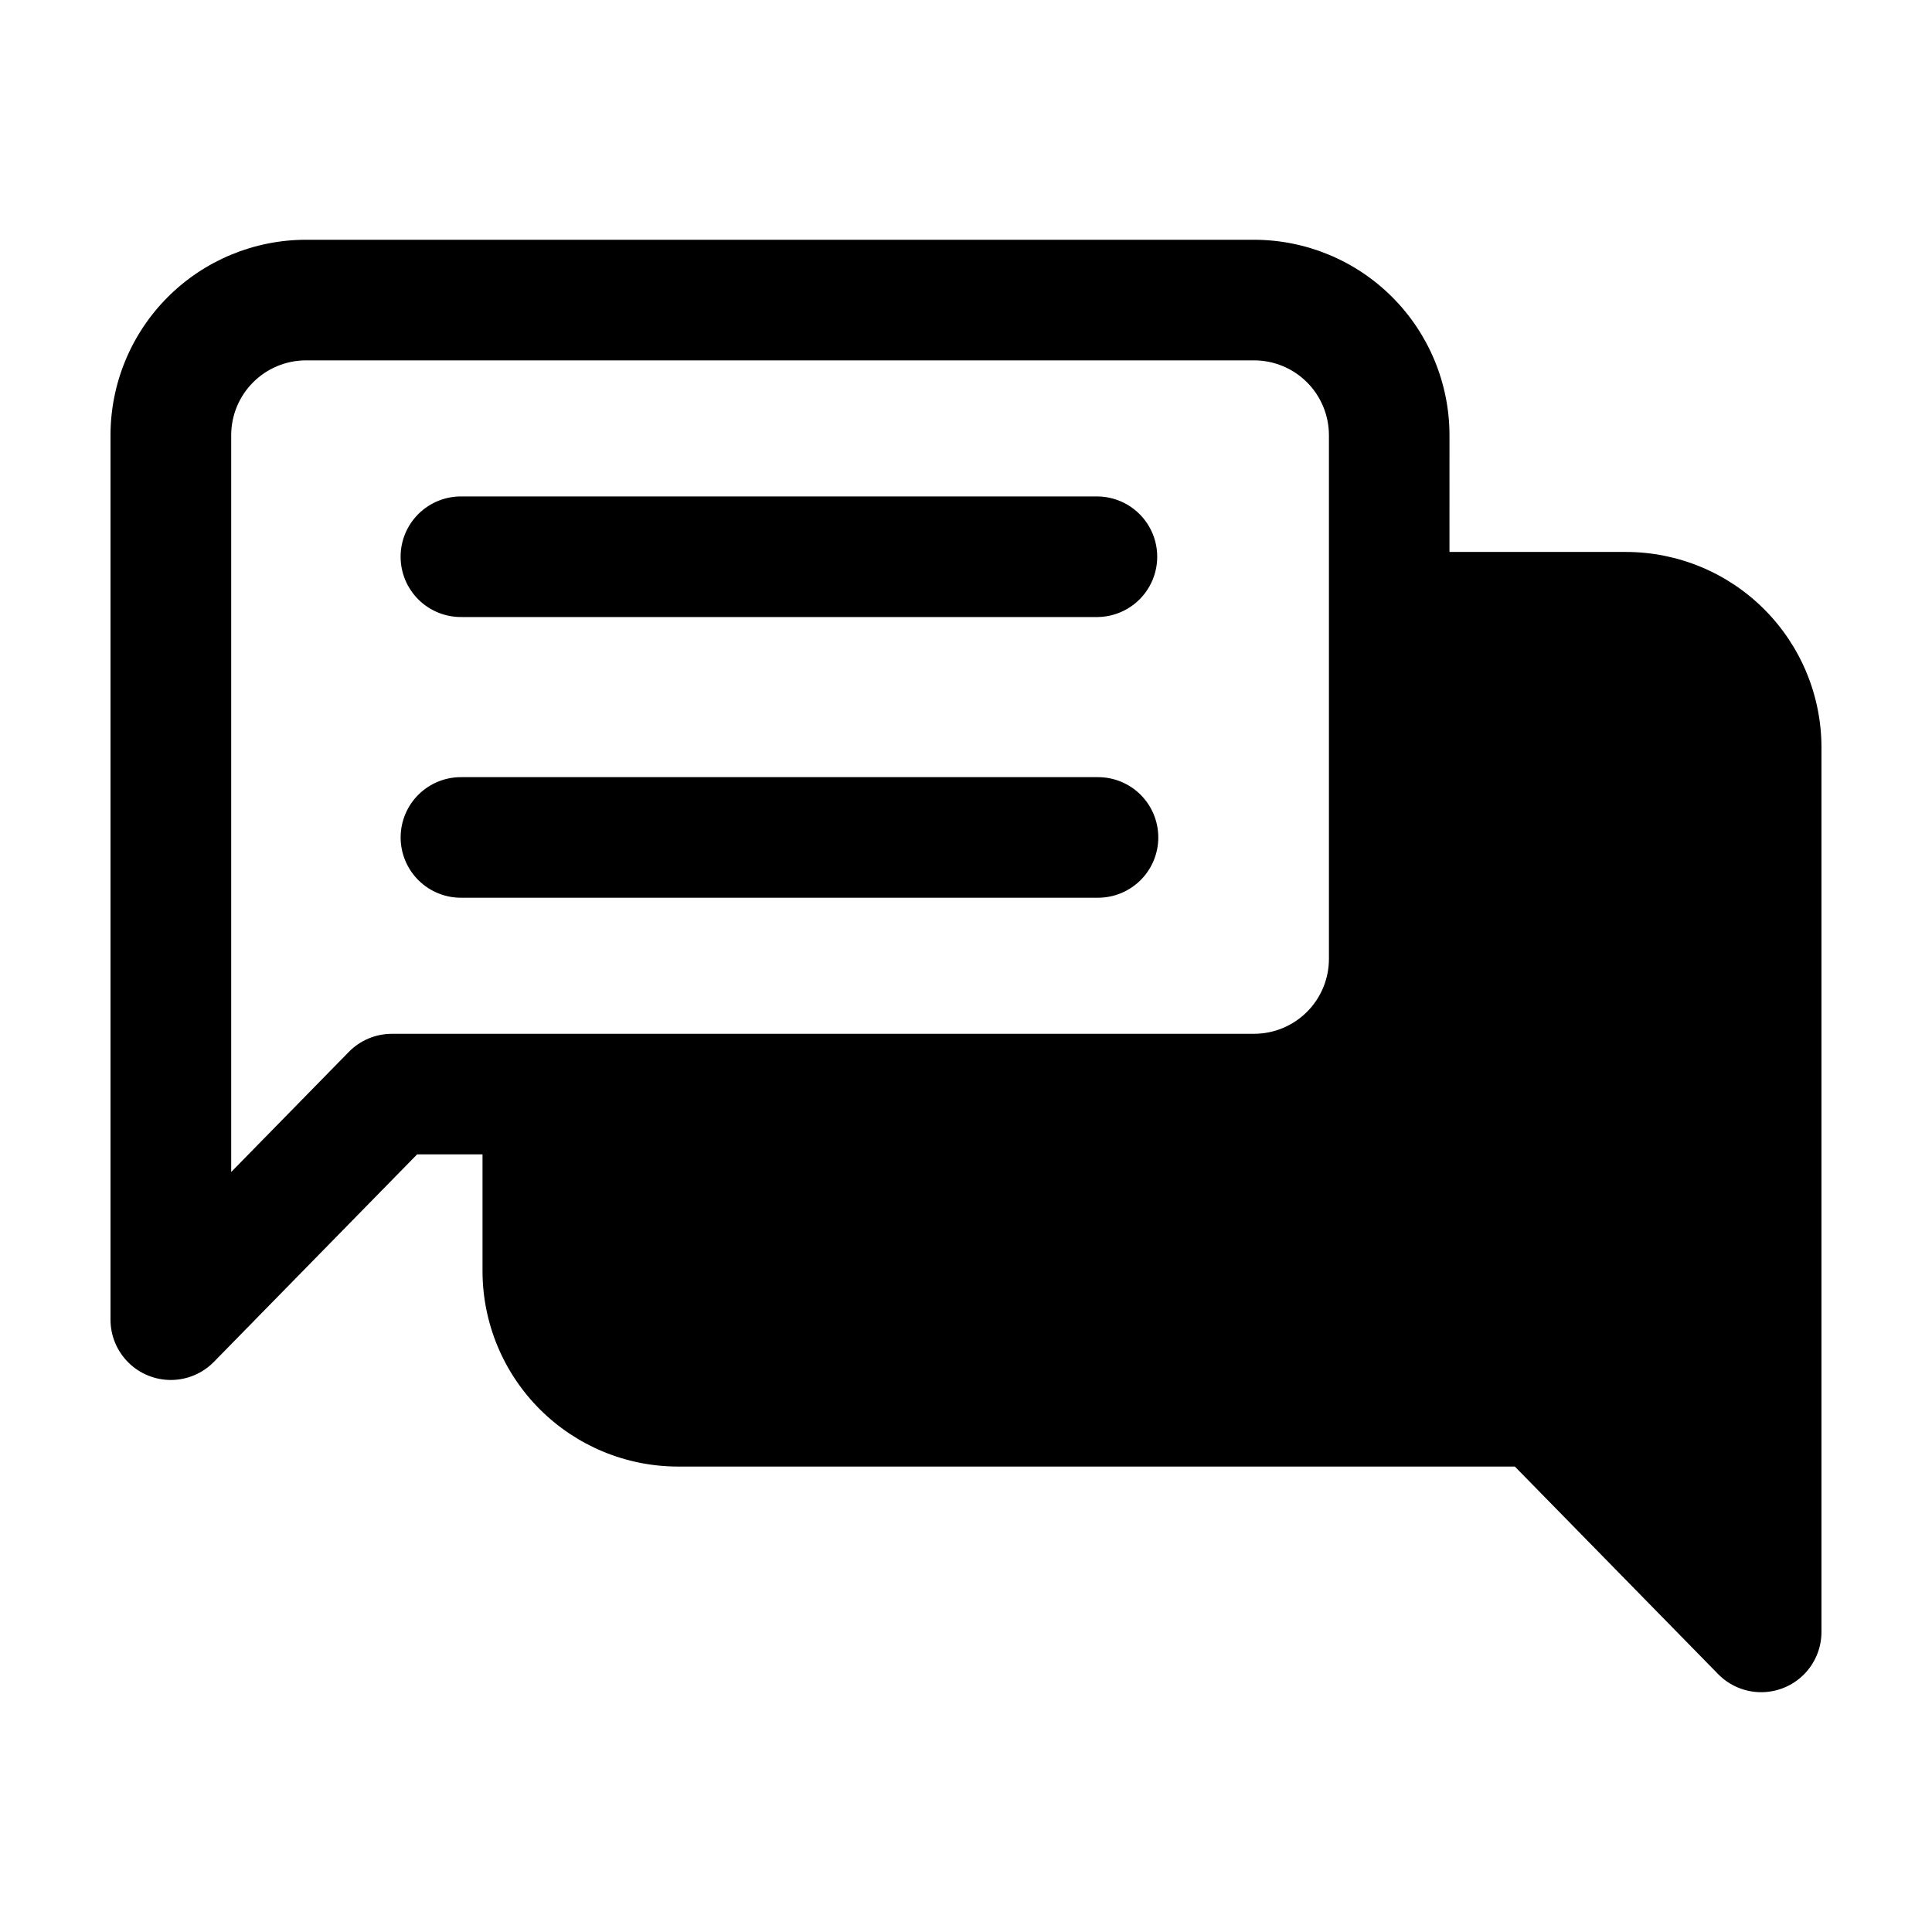
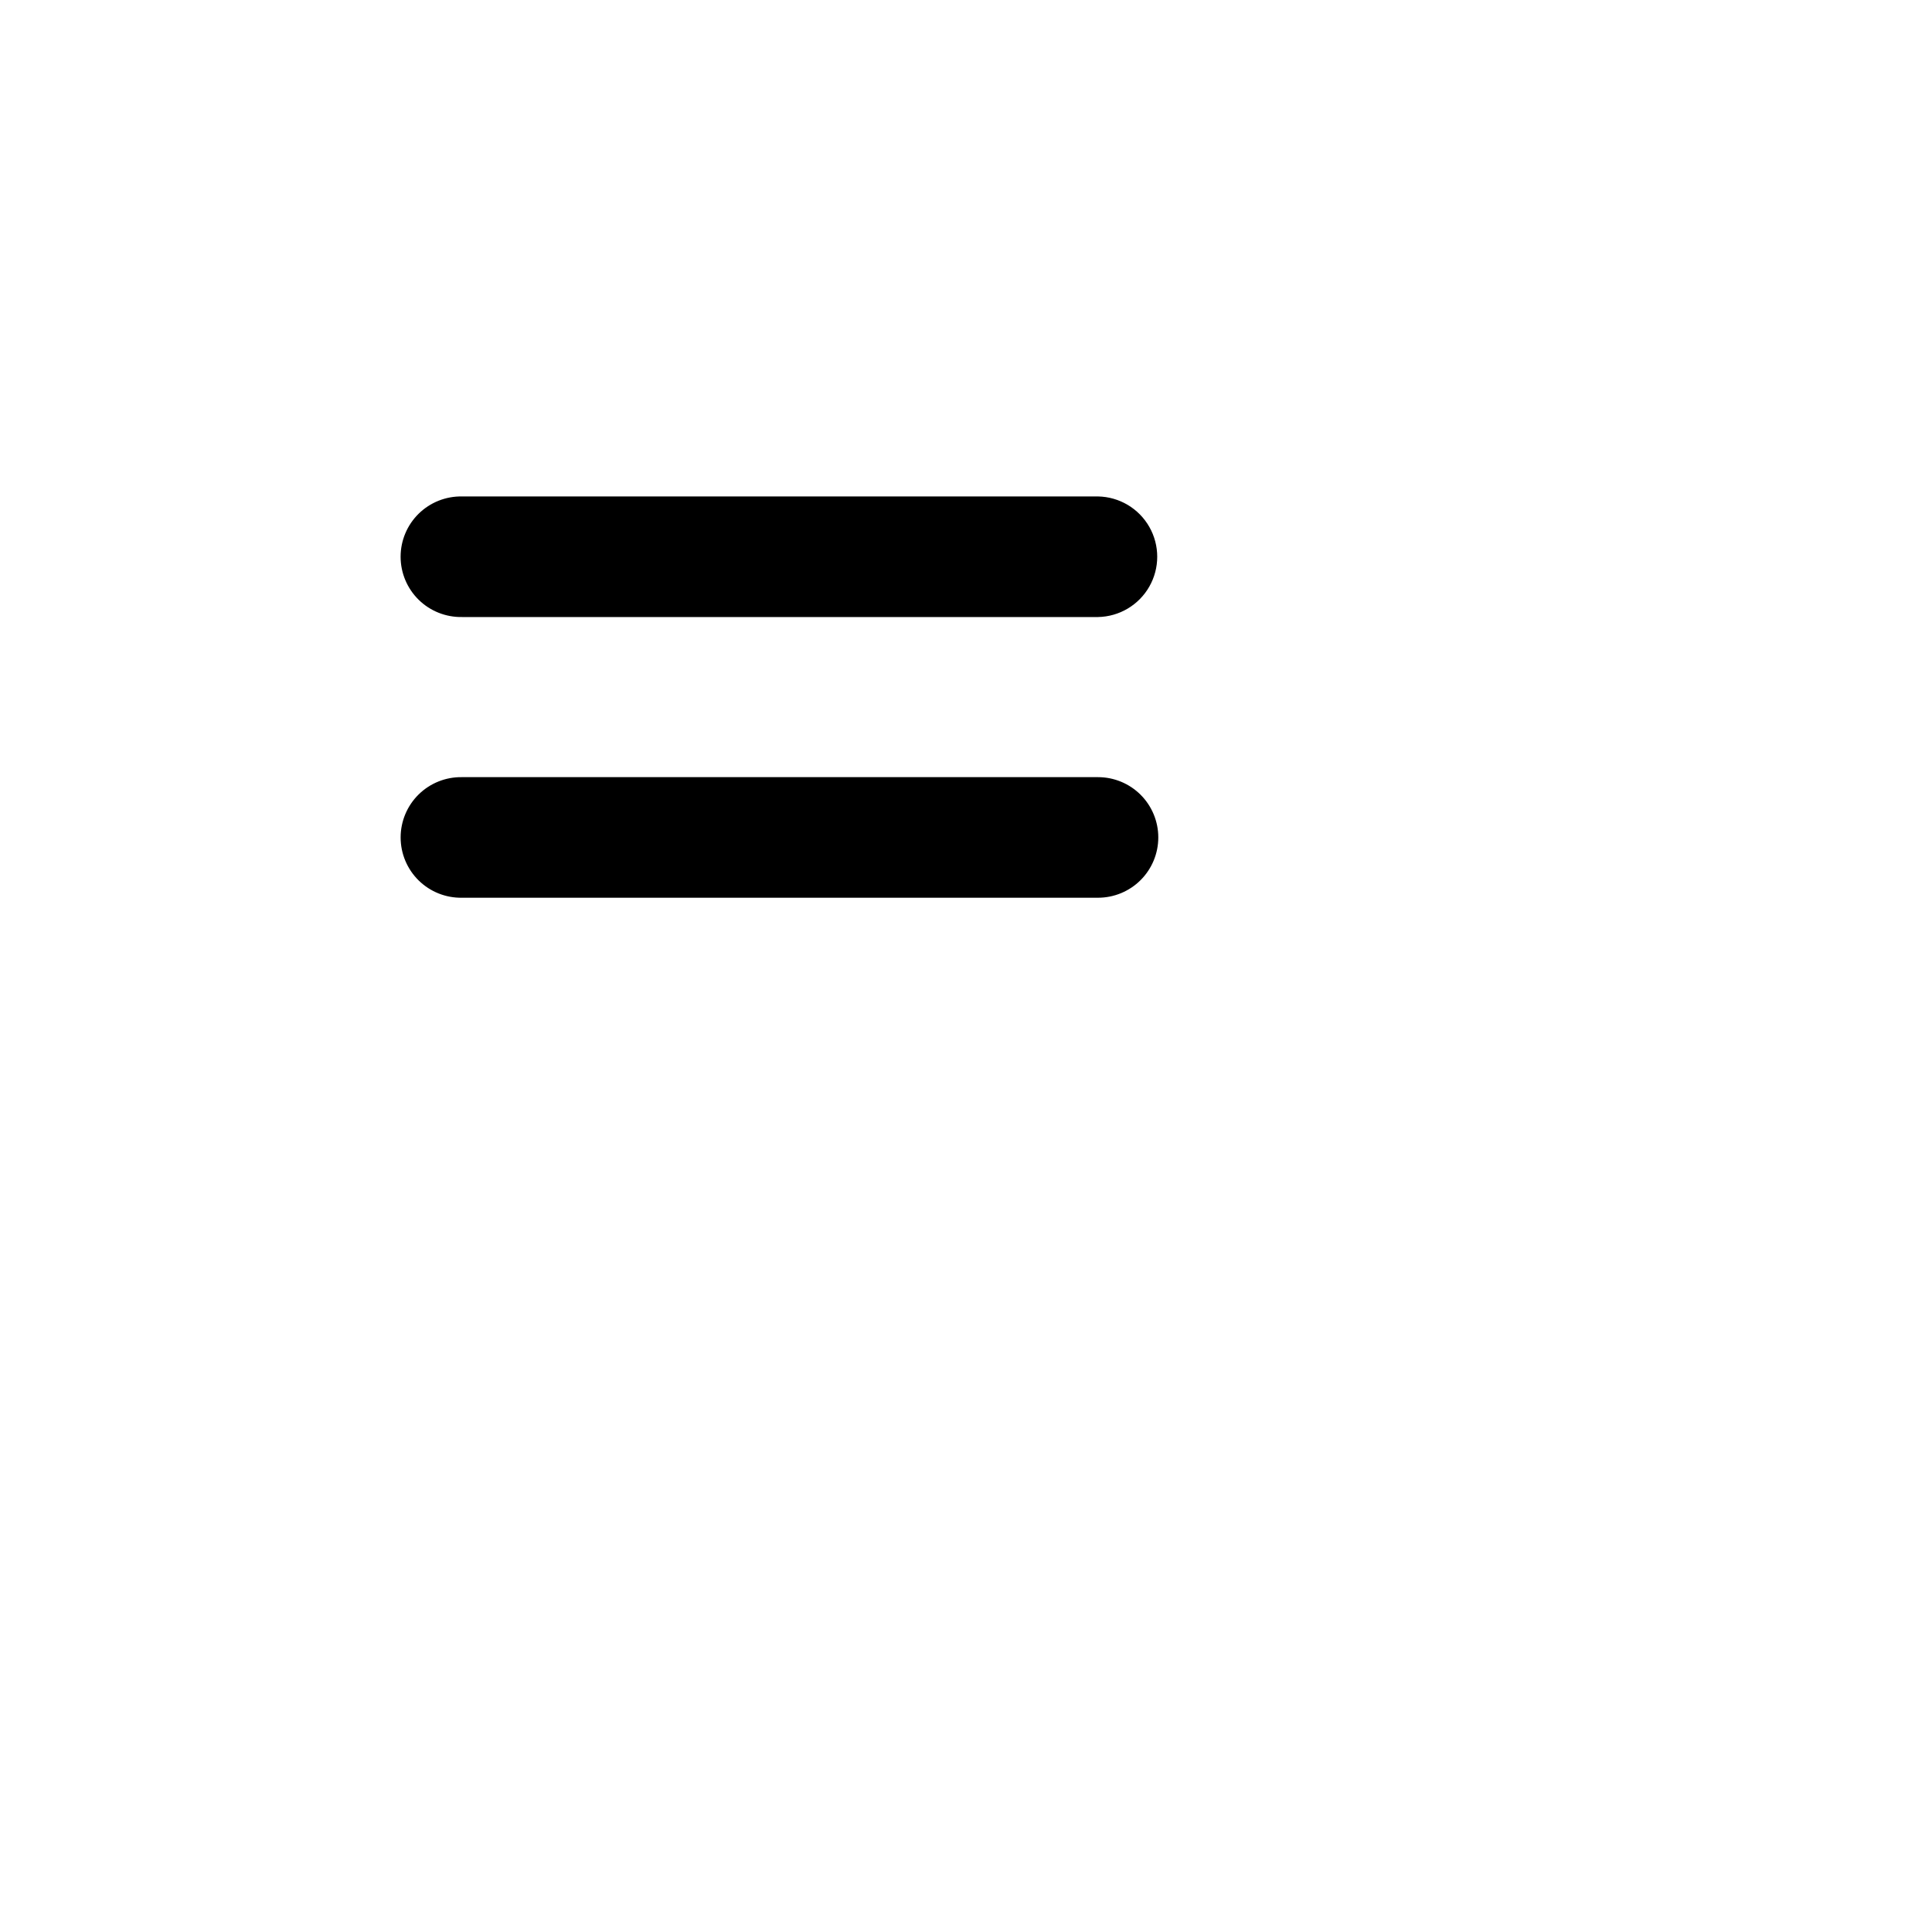
<svg xmlns="http://www.w3.org/2000/svg" fill="#000000" width="800px" height="800px" version="1.1" viewBox="144 144 512 512">
  <g>
-     <path d="m574.93 290.27h-46.805l0.004-30.953c-0.016-13.727-5.477-26.891-15.188-36.598-9.707-9.707-22.867-15.164-36.594-15.18h-251.28c-13.73 0.016-26.891 5.473-36.598 15.18-9.707 9.707-15.168 22.871-15.184 36.598v234.41c0 4.258 1.699 8.34 4.719 11.336 3.019 3 7.113 4.672 11.367 4.644 4.258-0.031 8.324-1.754 11.305-4.793l53.863-54.992h17.332v30.953c0.016 13.73 5.477 26.891 15.184 36.598 9.707 9.707 22.867 15.164 36.598 15.18h221.8l53.863 54.996c2.977 3.043 7.047 4.769 11.305 4.801 4.258 0.027 8.352-1.641 11.371-4.641 3.019-3 4.719-7.082 4.715-11.34v-234.41c-0.012-13.727-5.473-26.891-15.18-36.598-9.707-9.711-22.871-15.172-36.602-15.188zm-327.08 127.7c-4.293 0.004-8.406 1.73-11.41 4.797l-31.172 31.824v-195.27c0.008-5.258 2.098-10.293 5.816-14.008 3.715-3.719 8.754-5.809 14.008-5.812h251.26c5.254 0.004 10.293 2.094 14.012 5.809 3.715 3.719 5.809 8.754 5.816 14.012v138.82c-0.008 5.258-2.098 10.297-5.816 14.012-3.719 3.719-8.758 5.809-14.012 5.812z" />
    <path d="m266.43 307.52h168.55c5.641-0.102 10.809-3.168 13.602-8.07 2.793-4.902 2.793-10.914 0-15.816-2.793-4.902-7.961-7.969-13.602-8.07h-168.55c-4.285-0.074-8.426 1.574-11.484 4.578-3.059 3.004-4.781 7.113-4.781 11.398 0 4.289 1.723 8.398 4.781 11.402 3.059 3.004 7.199 4.652 11.484 4.578z" />
    <path d="m450.96 365.93c0-4.238-1.68-8.301-4.676-11.297s-7.062-4.68-11.297-4.68h-168.55c-4.285-0.074-8.426 1.574-11.484 4.578-3.059 3.004-4.781 7.113-4.781 11.402 0 4.285 1.723 8.395 4.781 11.398 3.059 3.004 7.199 4.656 11.484 4.578h168.55c4.234 0 8.301-1.684 11.297-4.684 2.996-2.996 4.676-7.059 4.676-11.297z" />
  </g>
</svg>